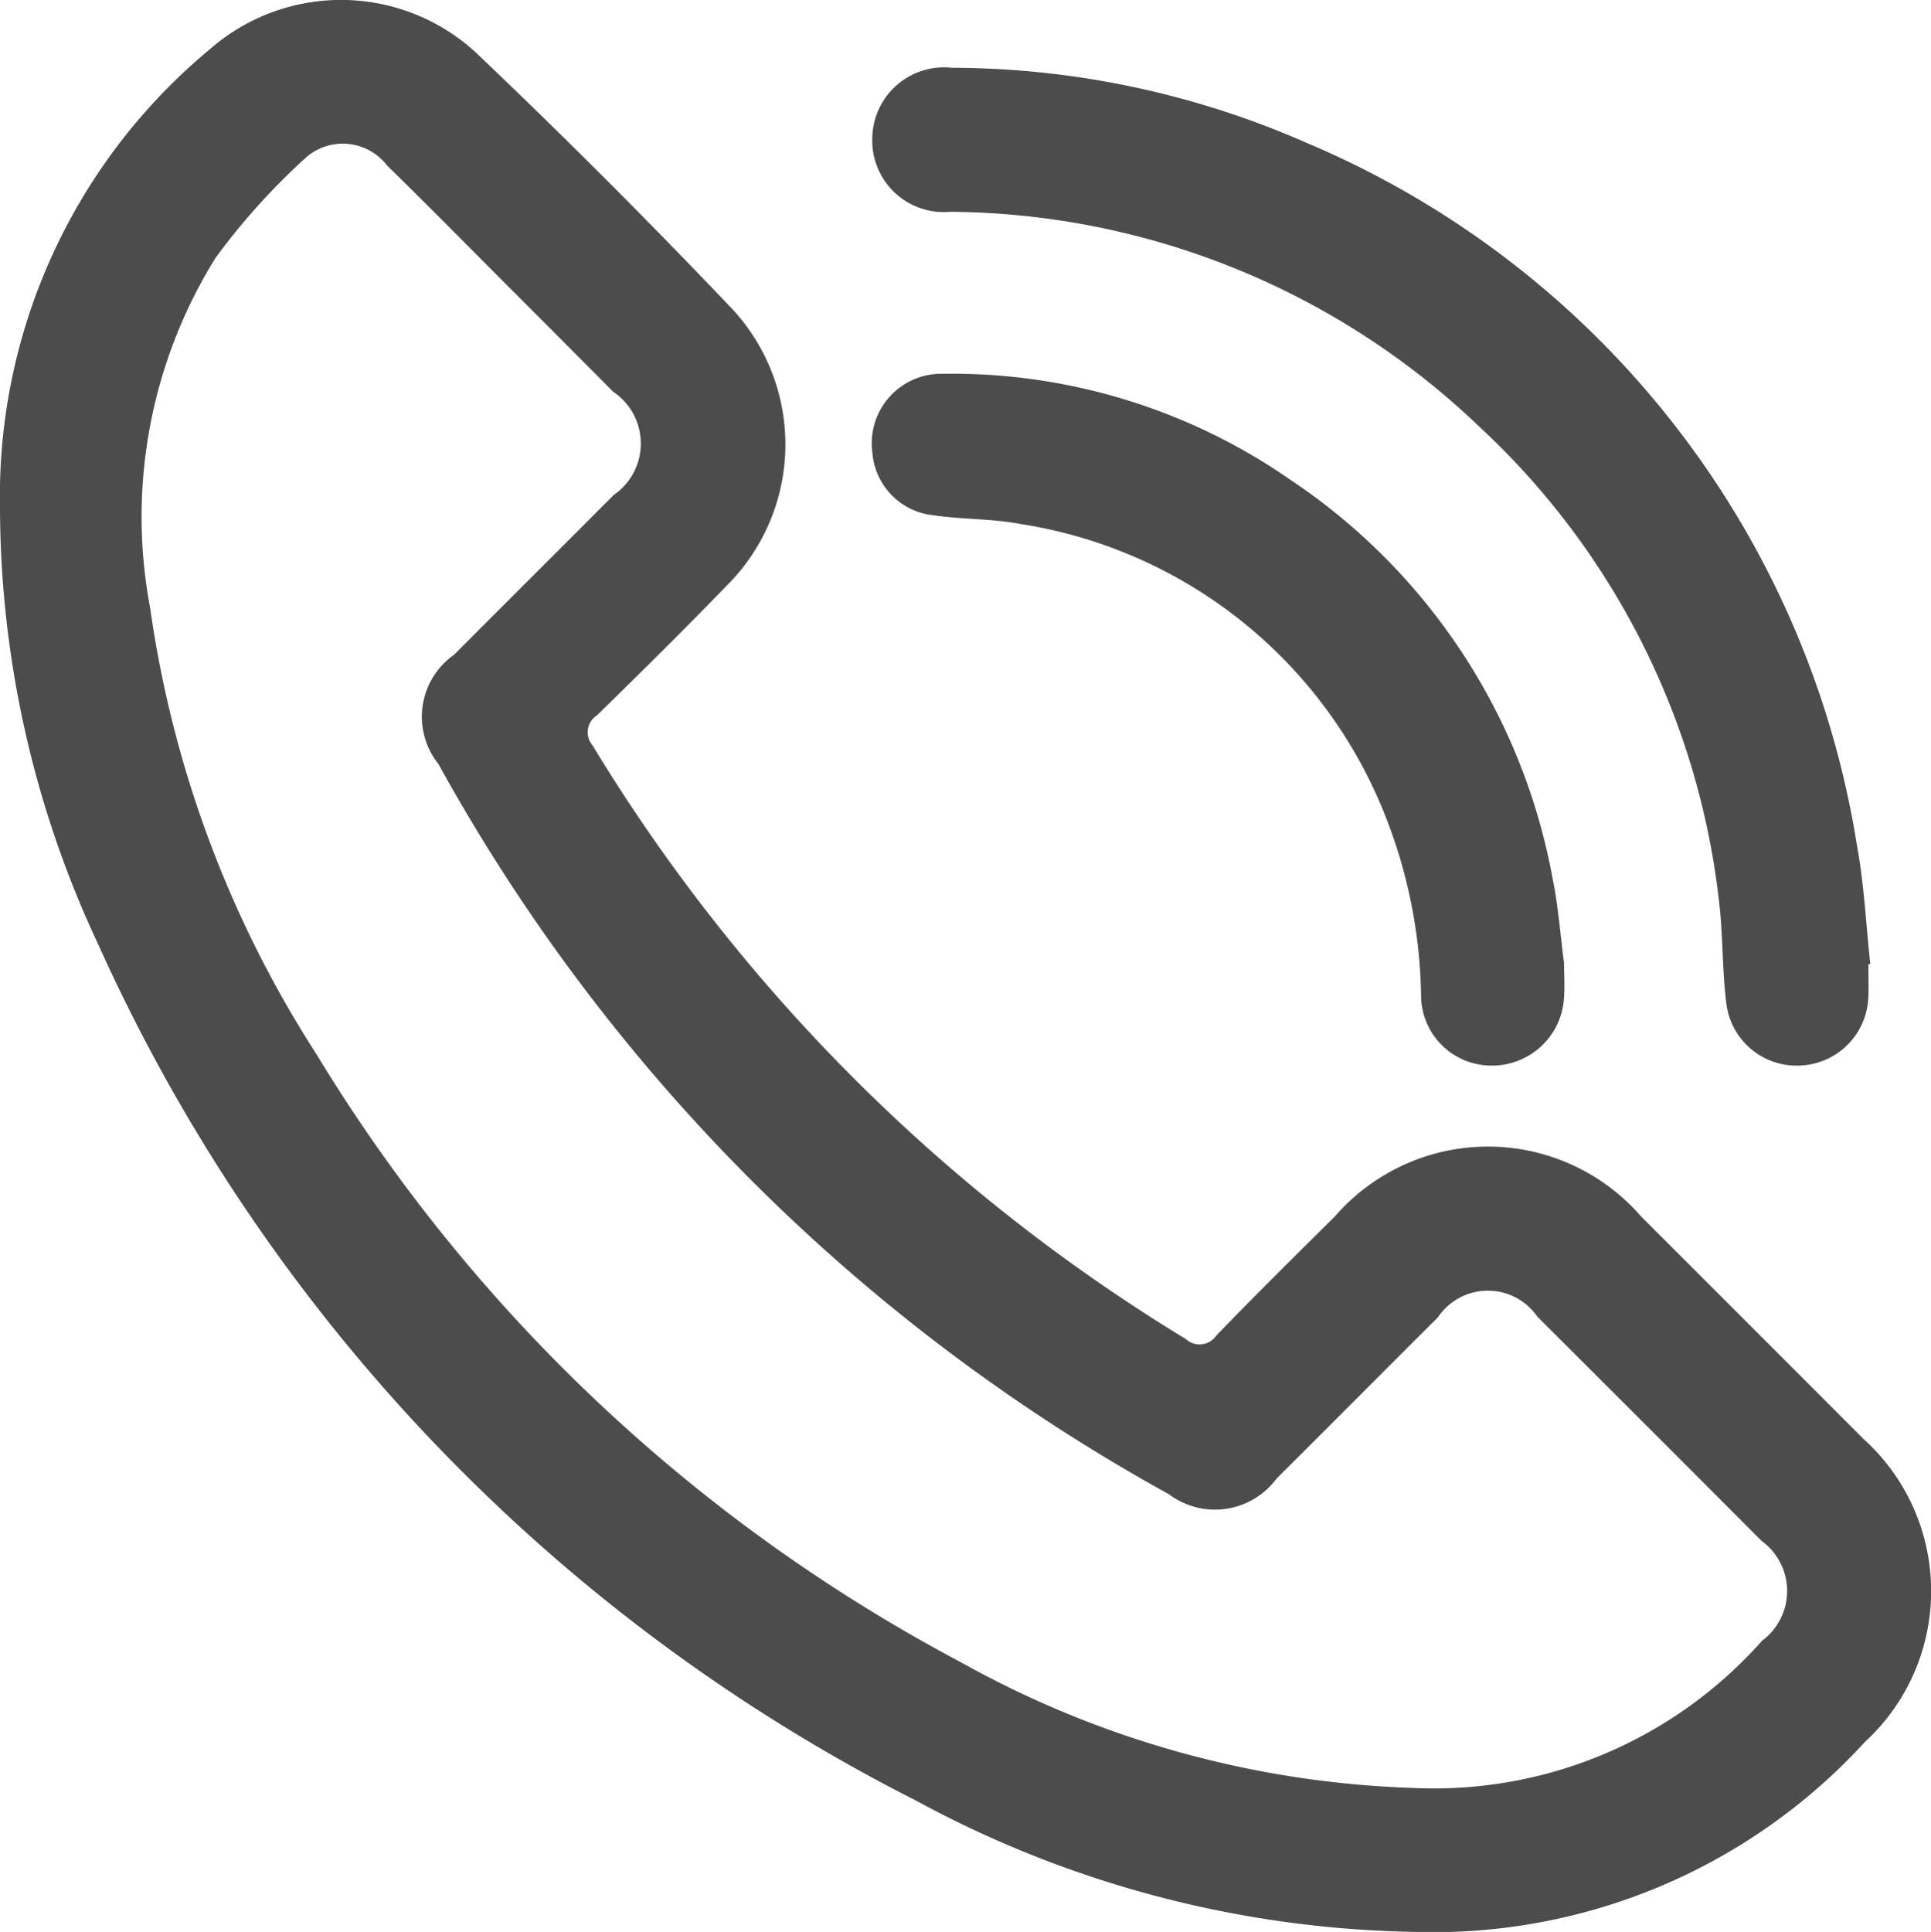
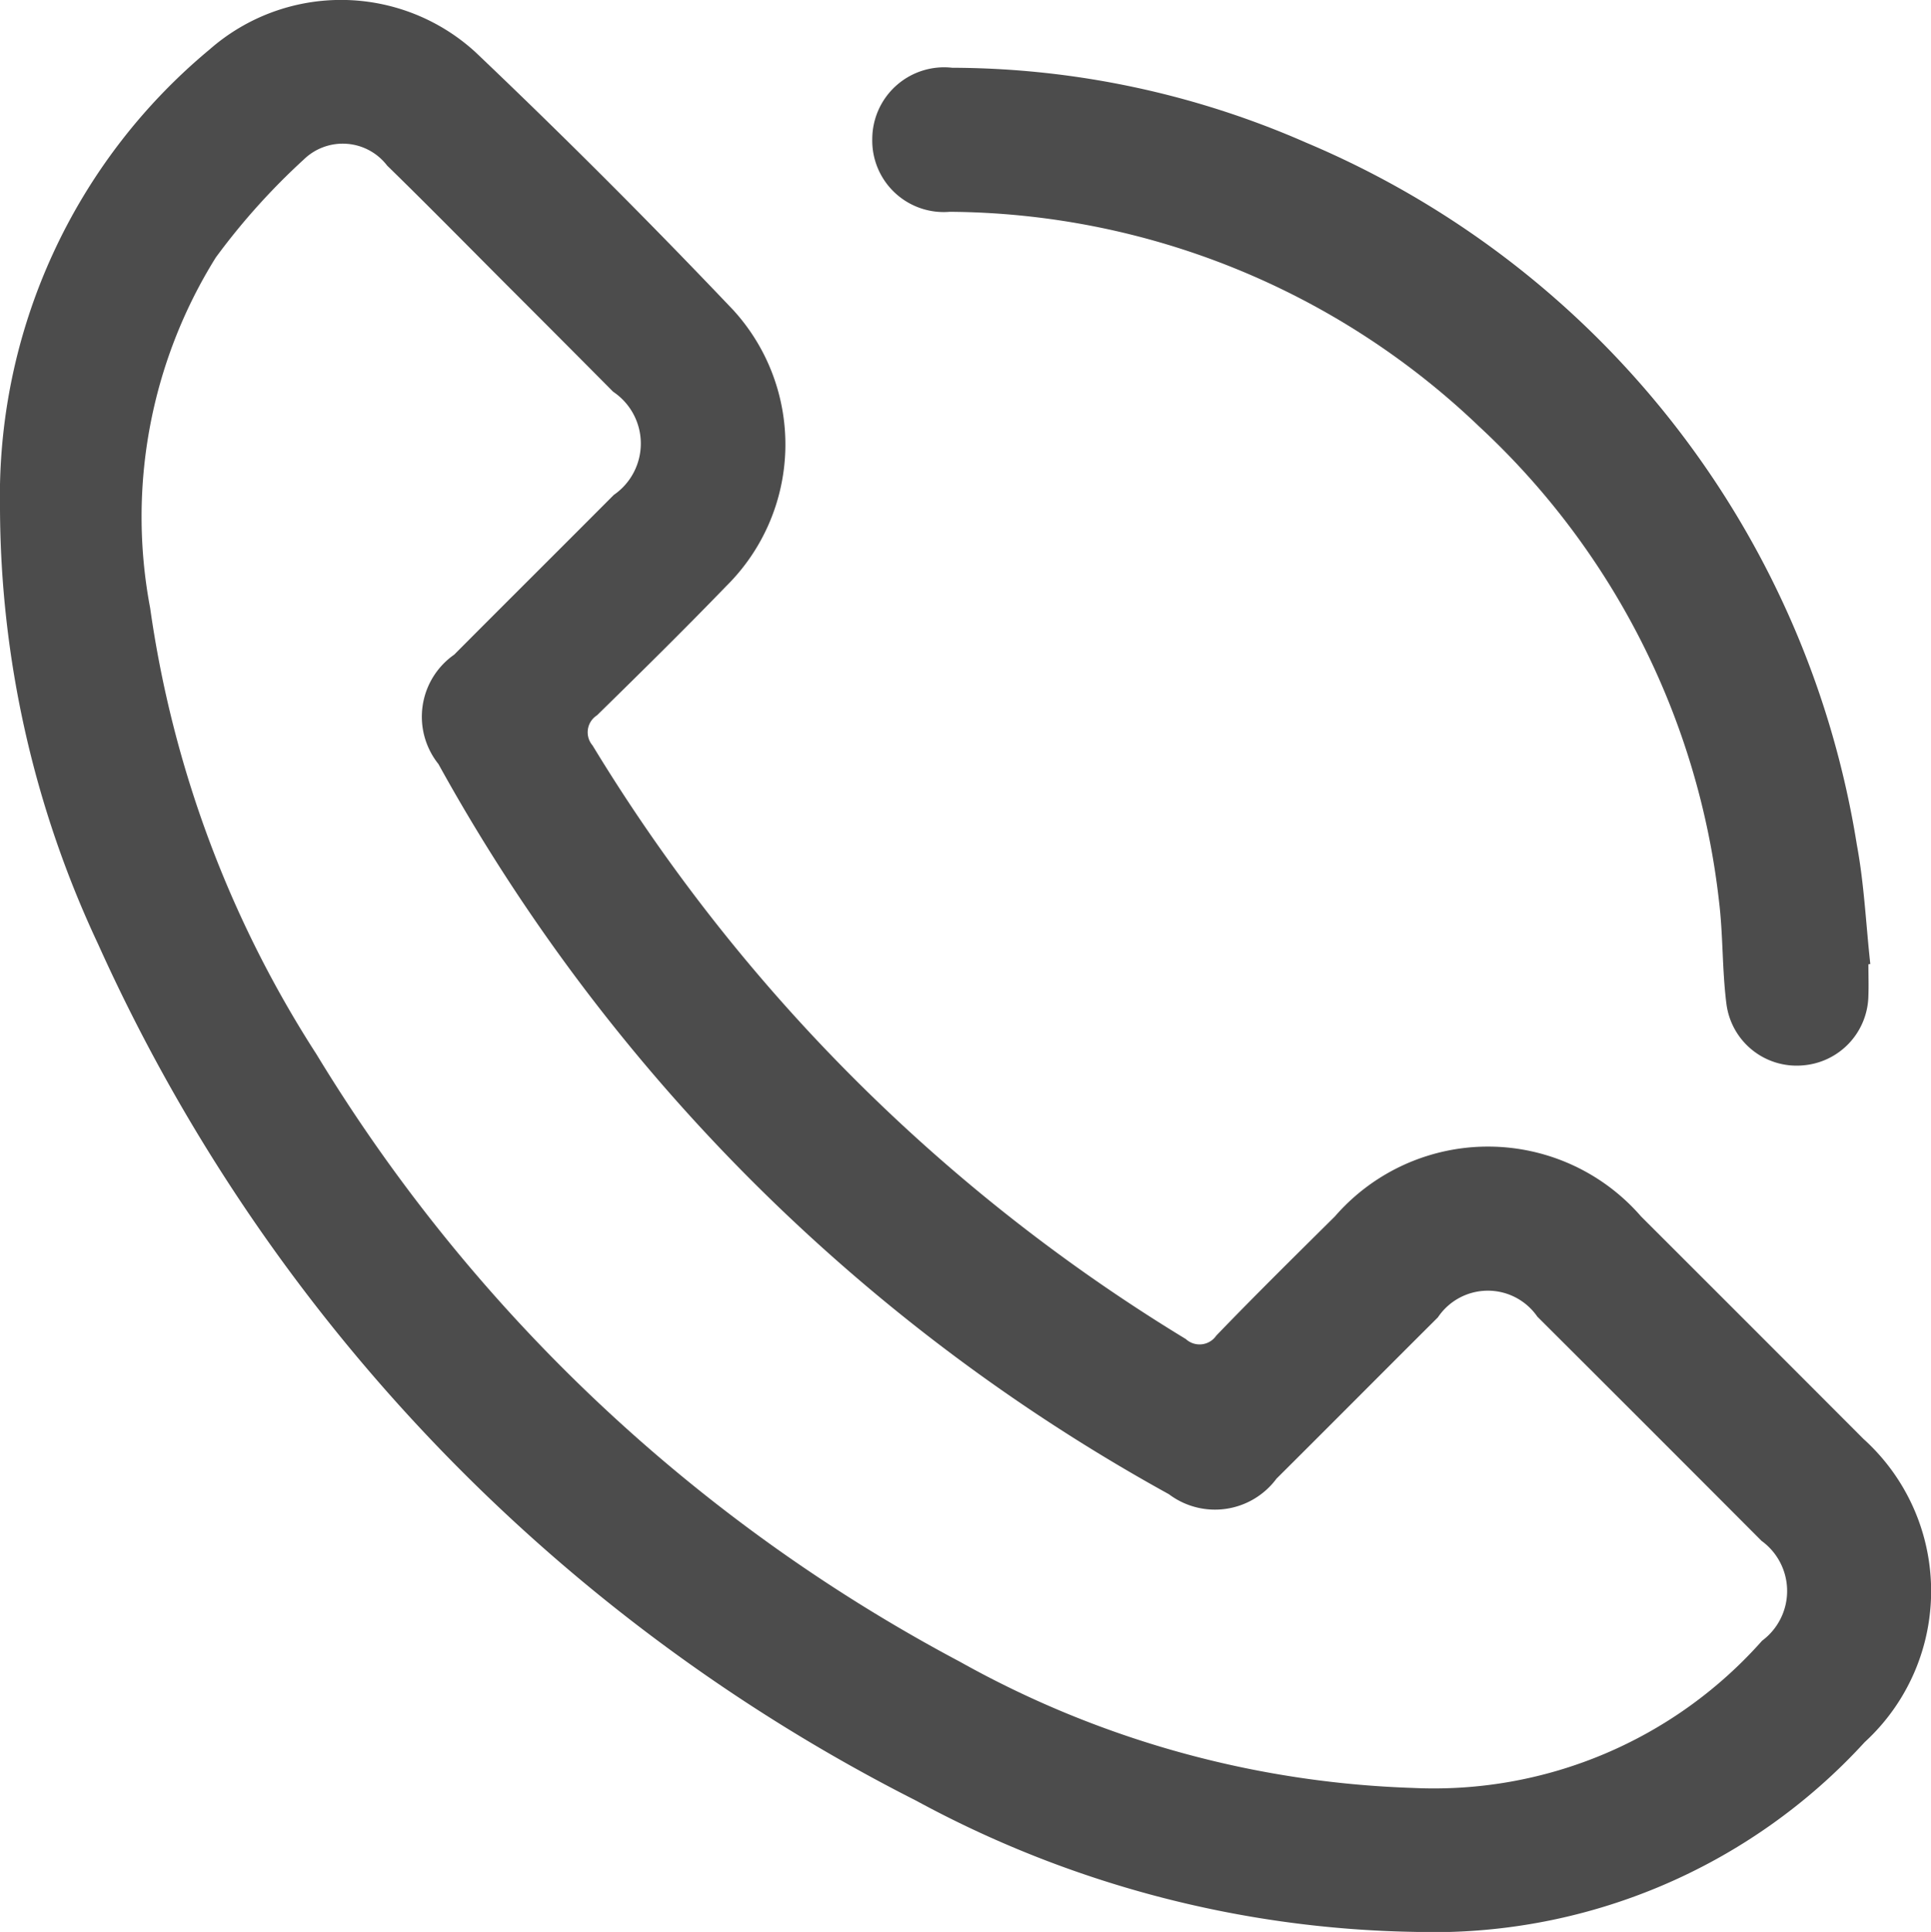
<svg xmlns="http://www.w3.org/2000/svg" width="35.314" height="35.327" viewBox="0 0 35.314 35.327">
  <g id="Group_788" data-name="Group 788" transform="translate(51.5 55.371)">
    <path id="Path_414" data-name="Path 414" d="M-25.629-20.045a19.775,19.775,0,0,1-9.118-2.4A32.515,32.515,0,0,1-49.705-38.105,18.864,18.864,0,0,1-51.5-46.092a10.617,10.617,0,0,1,3.836-8.377,3.642,3.642,0,0,1,4.854.047q2.419,2.3,4.72,4.721a3.643,3.643,0,0,1-.131,5.05c-.773.8-1.566,1.581-2.361,2.36a.368.368,0,0,0-.082.55A32.33,32.33,0,0,0-29.813-30.885a.37.37,0,0,0,.556-.063c.711-.738,1.441-1.458,2.169-2.179a3.707,3.707,0,0,1,5.6,0q2.036,2.033,4.068,4.069a3.747,3.747,0,0,1,.022,5.543A10.693,10.693,0,0,1-25.629-20.045Zm-.027-2.632a8.019,8.019,0,0,0,6.381-2.692,1.132,1.132,0,0,0-.01-1.826q-2.047-2.053-4.1-4.1a1.1,1.1,0,0,0-1.819.013c-.986.982-1.966,1.969-2.952,2.95a1.4,1.4,0,0,1-1.967.284A33.988,33.988,0,0,1-43.482-41.4a1.385,1.385,0,0,1,.288-2c.971-.975,1.948-1.946,2.919-2.921a1.14,1.14,0,0,0-.012-1.887q-.944-.951-1.894-1.9c-.745-.746-1.485-1.5-2.239-2.235a1.022,1.022,0,0,0-1.526-.11,12.273,12.273,0,0,0-1.608,1.791,8.961,8.961,0,0,0-1.2,6.409,20.283,20.283,0,0,0,3.041,8.159A30.468,30.468,0,0,0-33.942-24.983,18.171,18.171,0,0,0-25.656-22.677Z" transform="translate(0 0)" fill="rgba(0,0,0,0.7)" />
    <path id="Path_415" data-name="Path 415" d="M102.628-28.4c0,.19.007.381,0,.571a1.3,1.3,0,0,1-1.208,1.278,1.294,1.294,0,0,1-1.389-1.131c-.079-.623-.059-1.258-.136-1.881a13.96,13.96,0,0,0-4.381-8.667,14.131,14.131,0,0,0-9.686-3.93,1.307,1.307,0,0,1-1.417-1.334,1.314,1.314,0,0,1,1.461-1.3,16.2,16.2,0,0,1,6.477,1.371,16.8,16.8,0,0,1,10.068,12.838c.134.717.166,1.452.246,2.179Z" transform="translate(-119.959 -9.338)" fill="rgba(0,0,0,0.7)" />
-     <path id="Path_416" data-name="Path 416" d="M97.076,13.643c0,.193.015.413,0,.631a1.317,1.317,0,0,1-1.337,1.246,1.286,1.286,0,0,1-1.277-1.253,9.3,9.3,0,0,0-.632-3.256,8.583,8.583,0,0,0-6.691-5.394c-.529-.1-1.078-.083-1.612-.162a1.248,1.248,0,0,1-1.1-1.143,1.271,1.271,0,0,1,1.288-1.442,10.848,10.848,0,0,1,6.359,1.94,11.178,11.178,0,0,1,4.792,7.283C96.969,12.593,97.006,13.106,97.076,13.643Z" transform="translate(-119.973 -51.406)" fill="rgba(0,0,0,0.7)" />
  </g>
</svg>